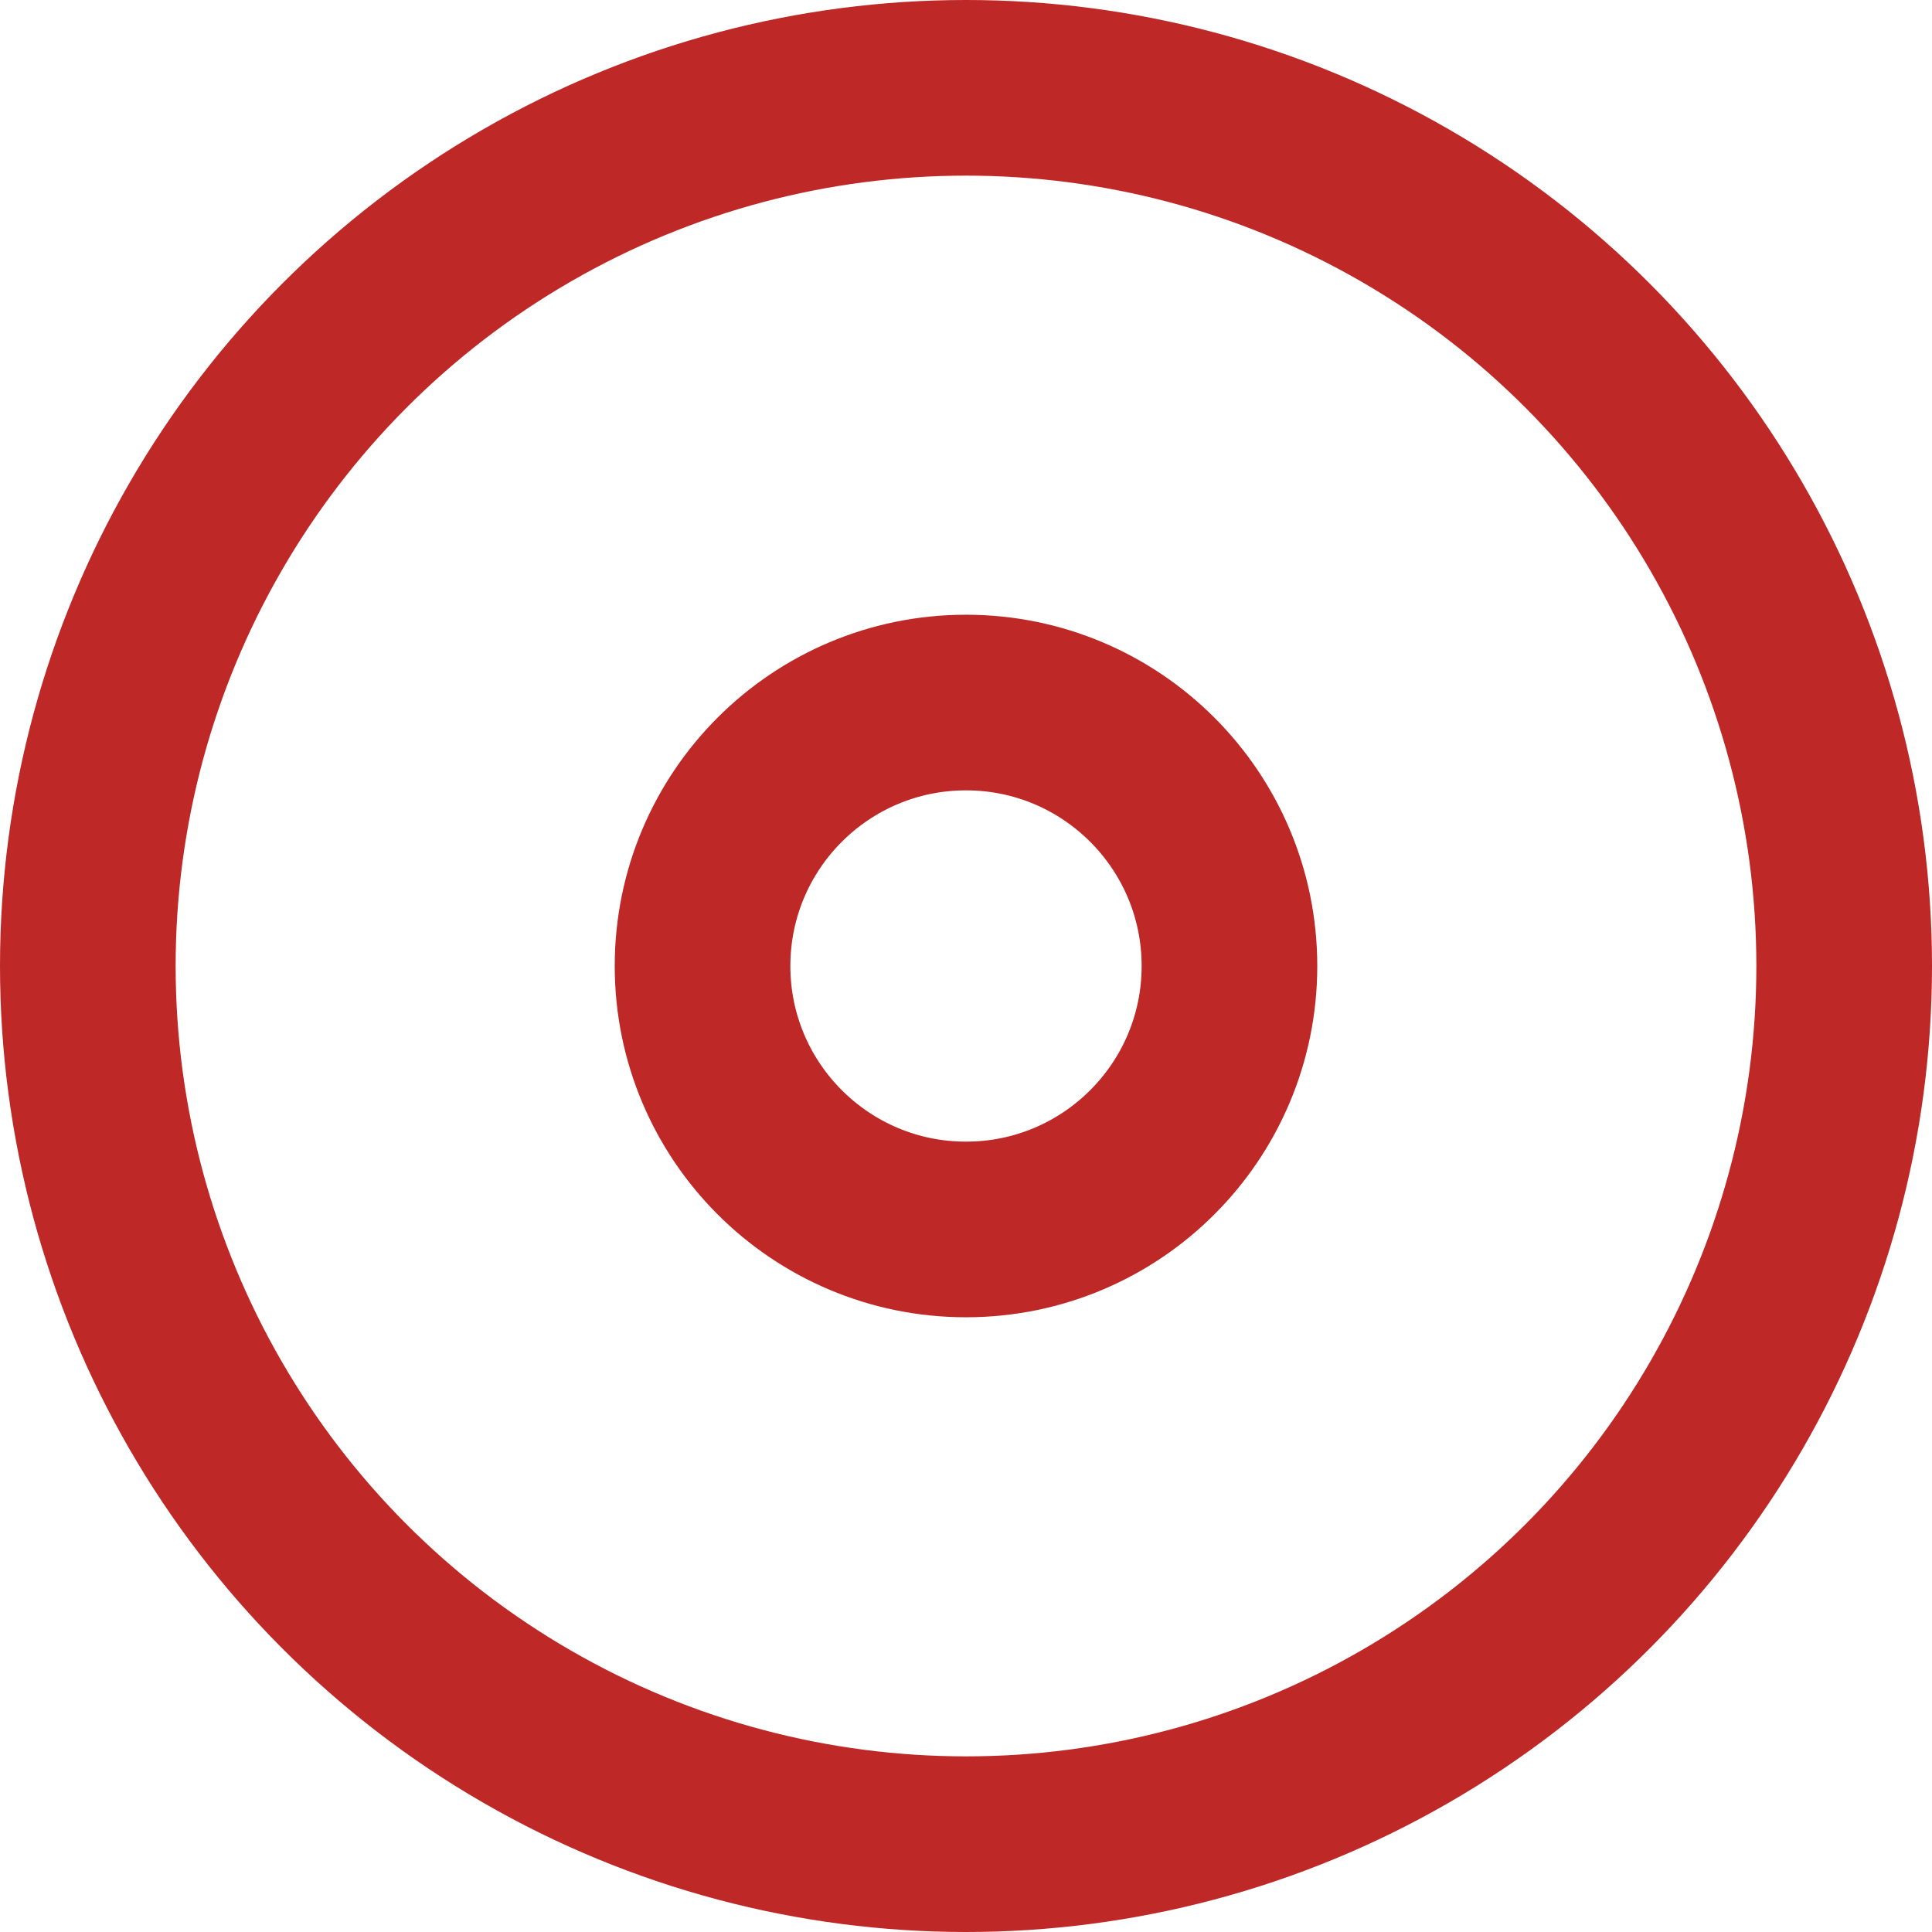
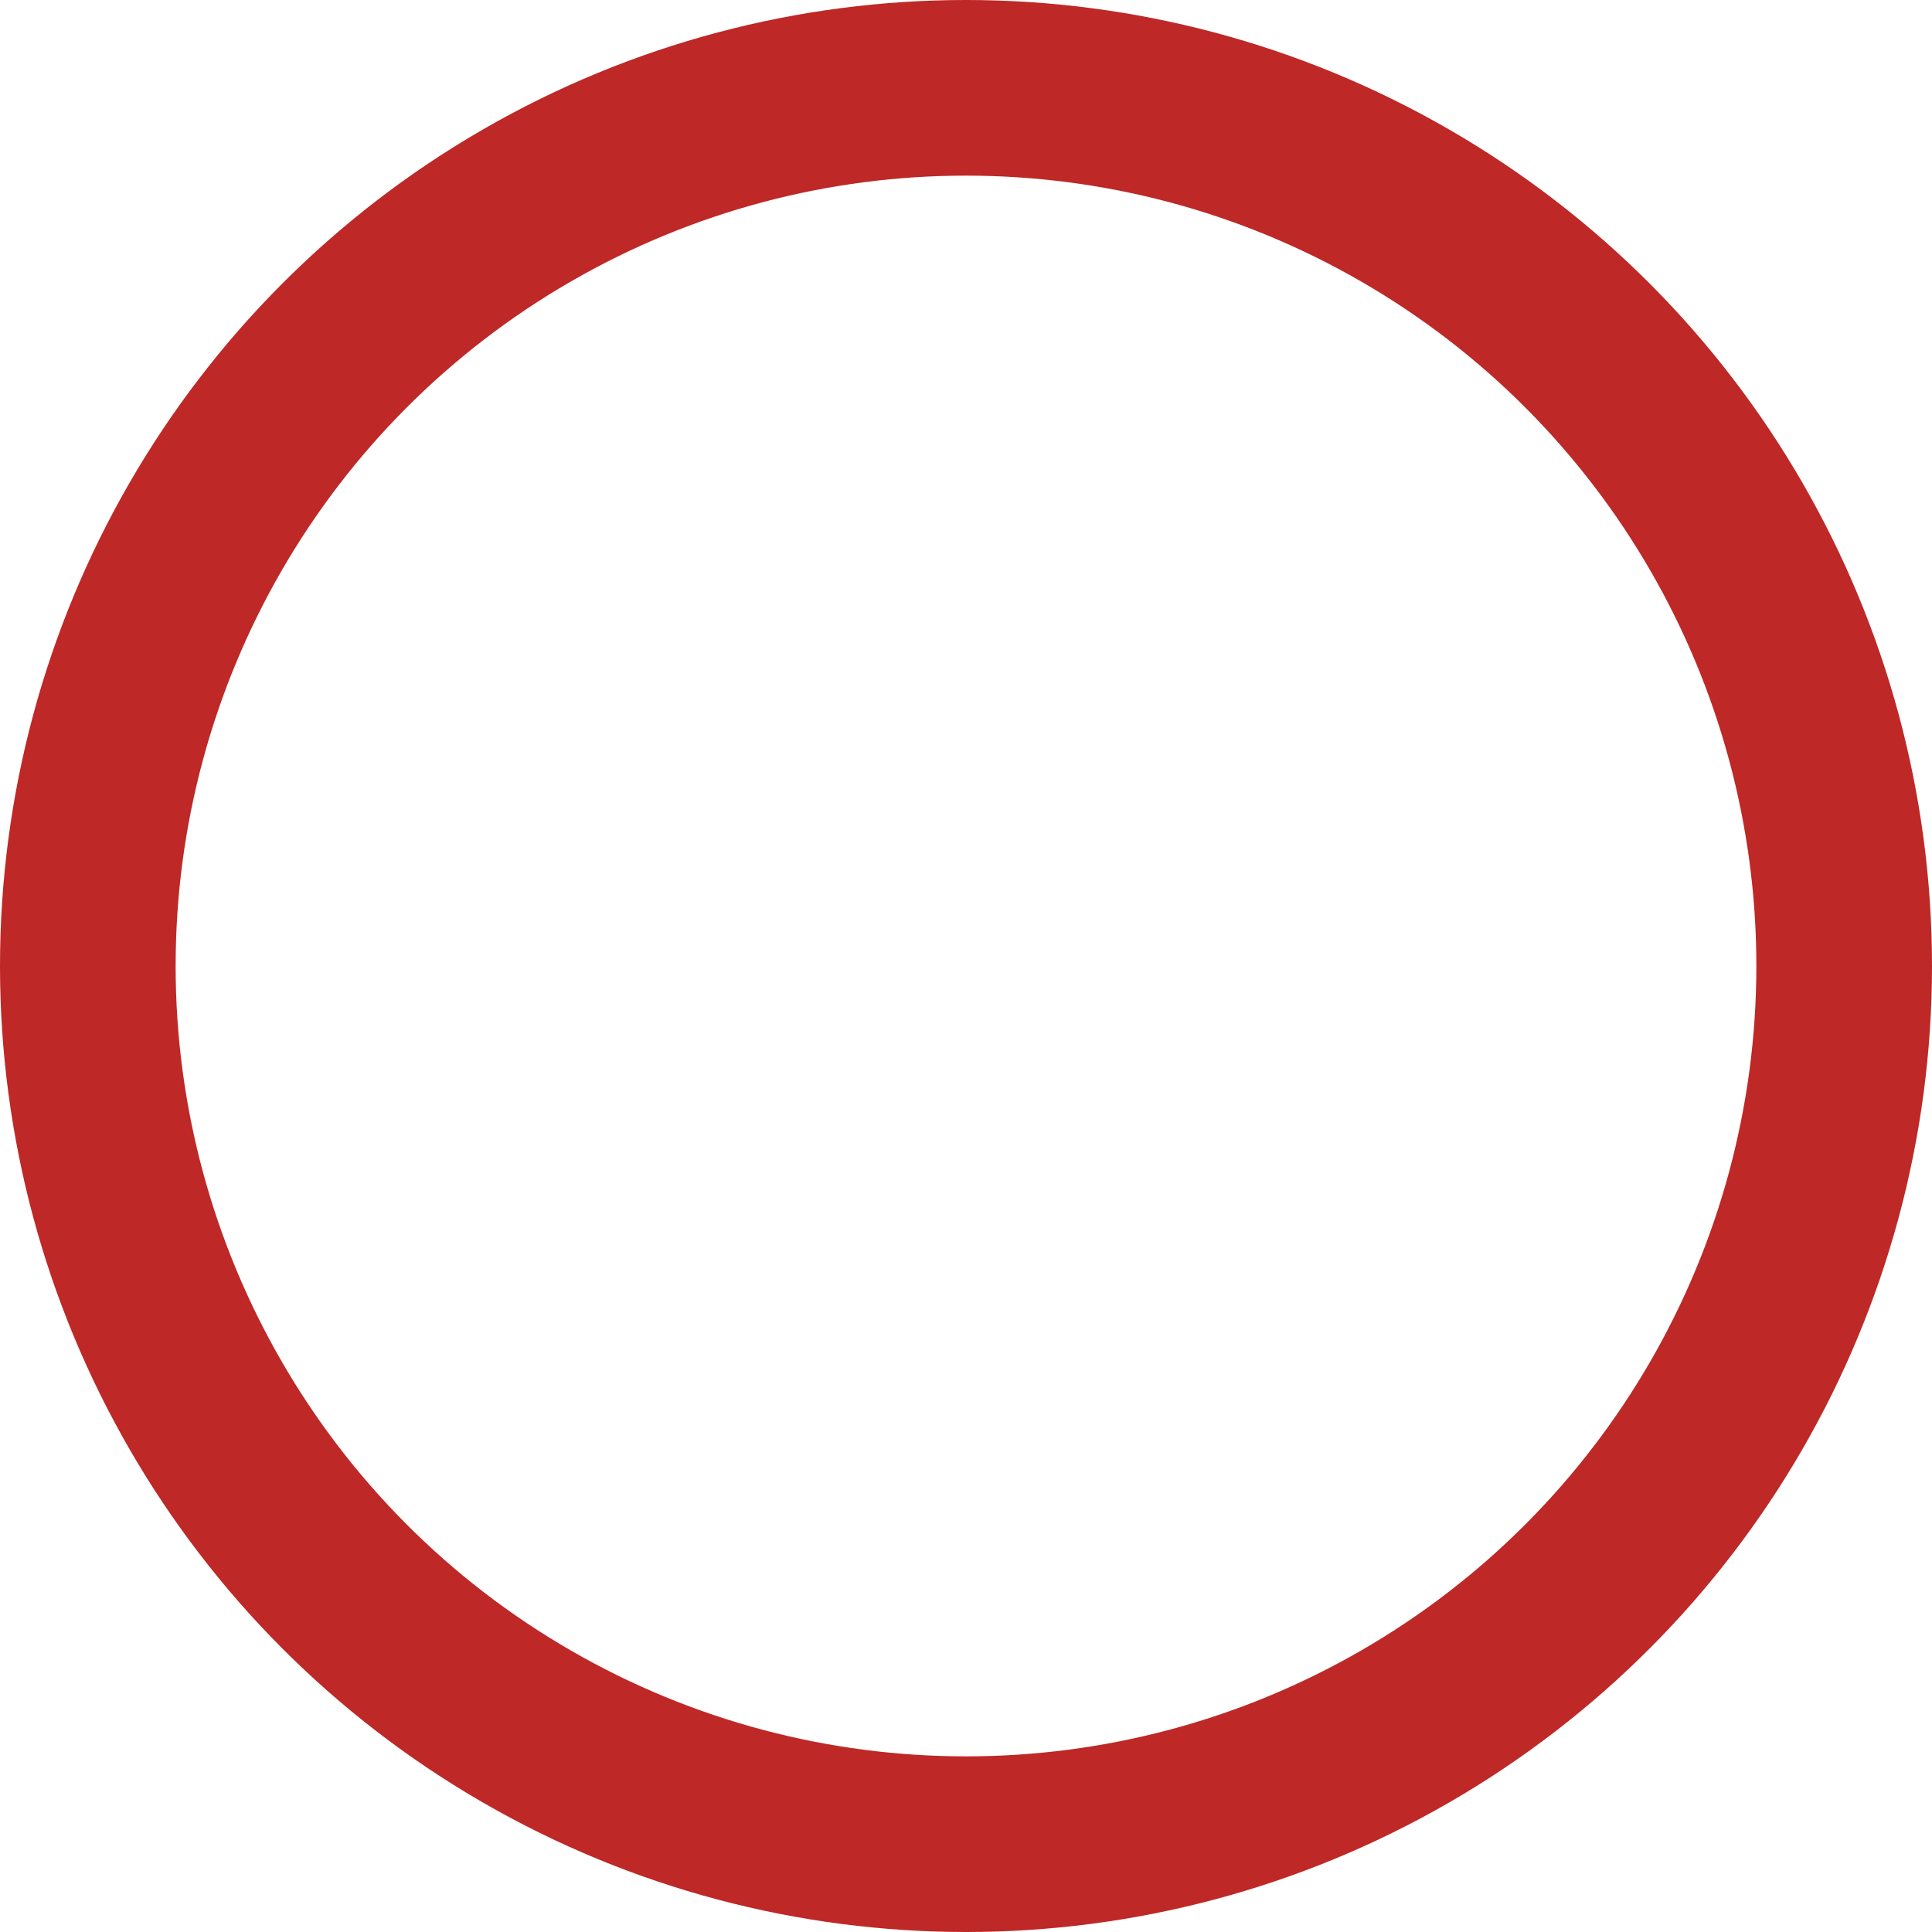
<svg xmlns="http://www.w3.org/2000/svg" id="Layer_1" data-name="Layer 1" viewBox="0 0 52.8 52.8">
  <defs>
    <style>.cls-1{fill:none;stroke:#be2826;stroke-miterlimit:10;stroke-width:4.8px;}</style>
  </defs>
  <title>page_separator</title>
  <g id="dots">
    <circle class="cls-1" cx="26.4" cy="26.4" r="24" />
-     <circle class="cls-1" cx="26.4" cy="26.4" r="7.2" />
  </g>
</svg>